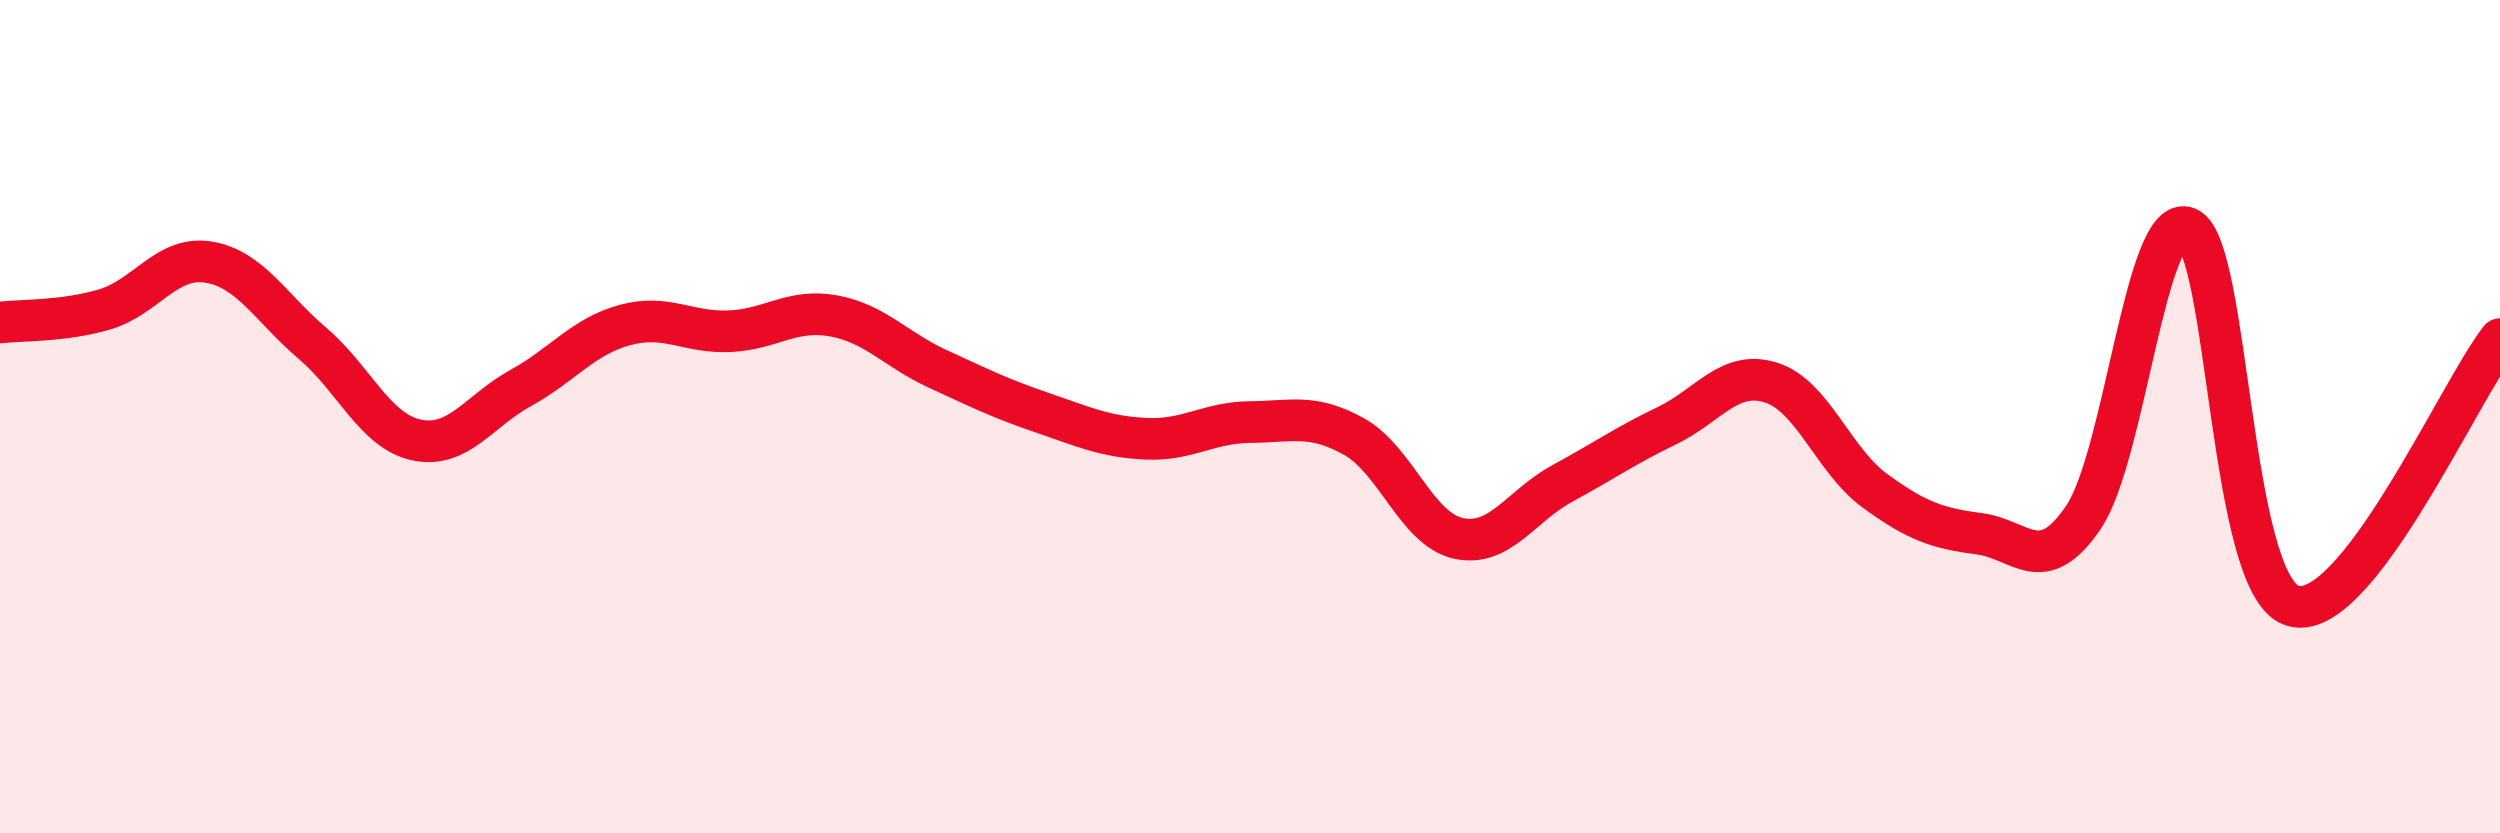
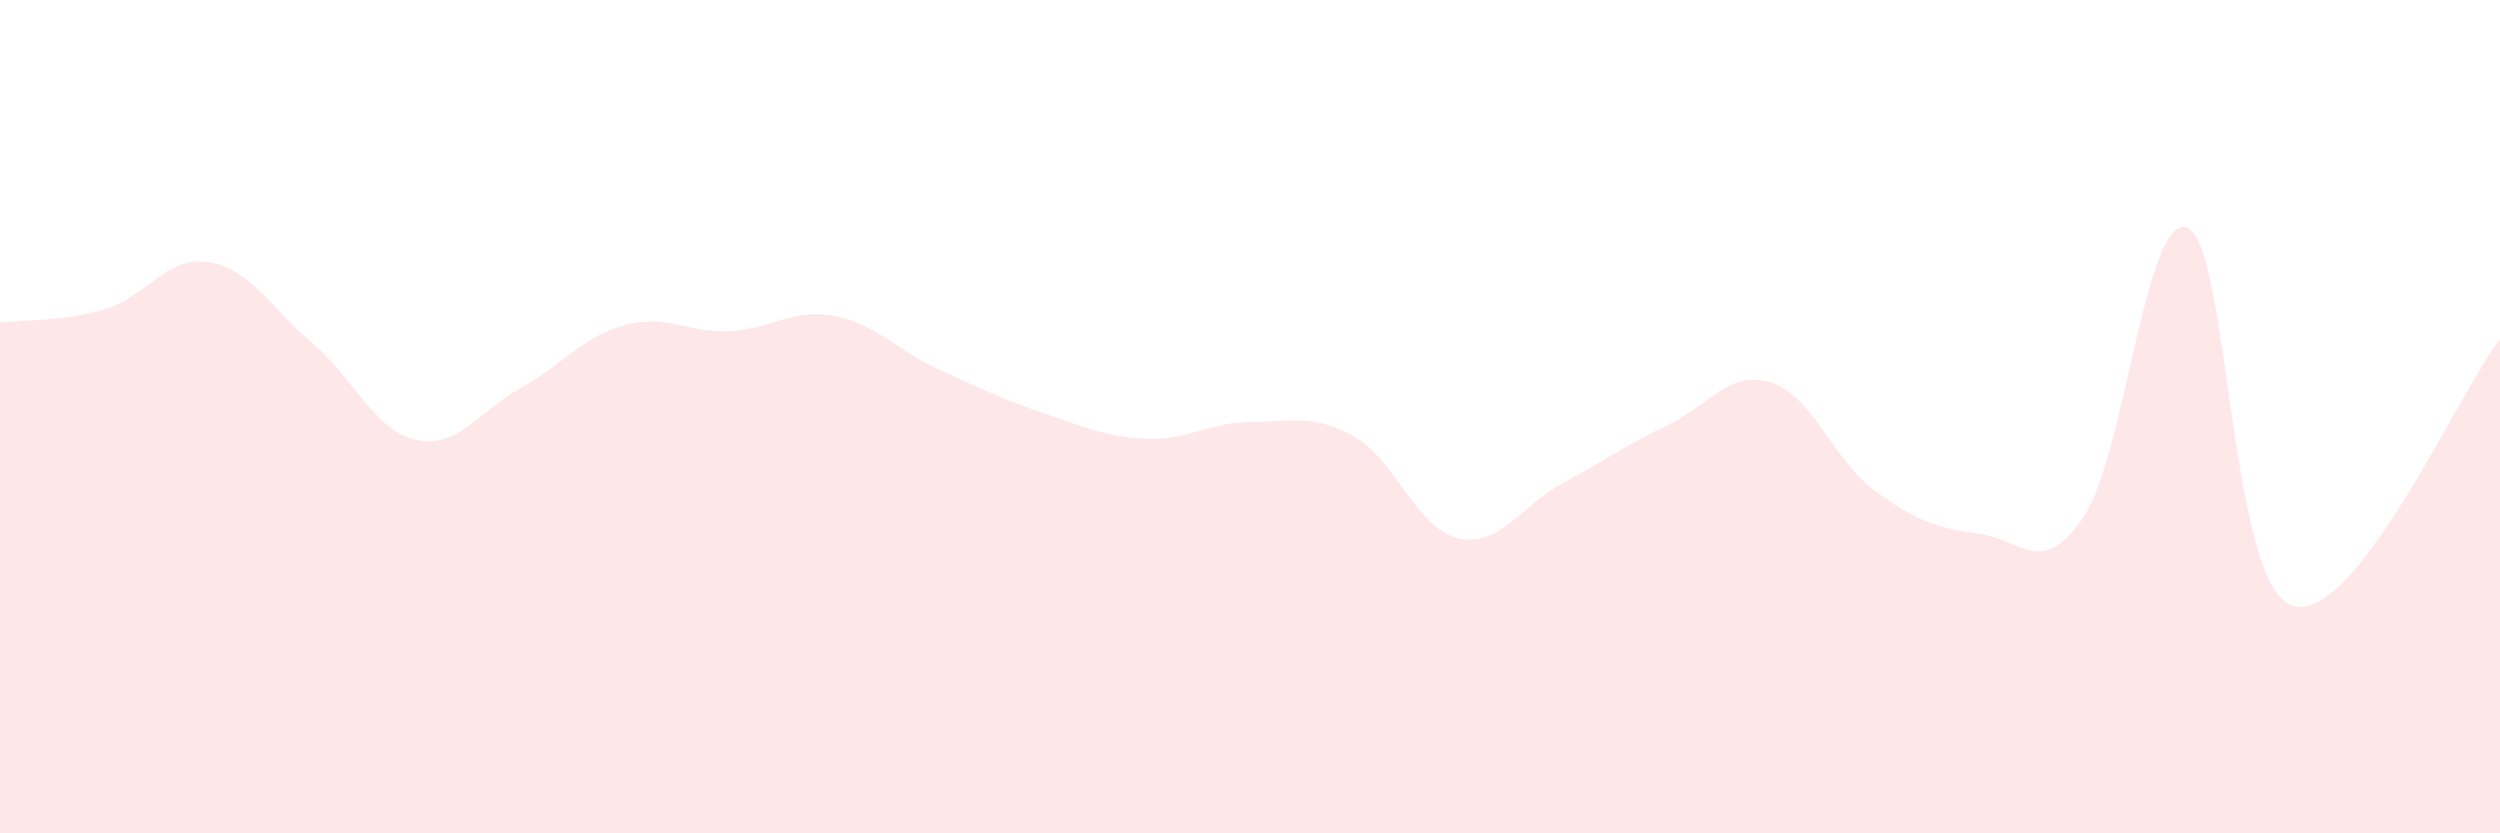
<svg xmlns="http://www.w3.org/2000/svg" width="60" height="20" viewBox="0 0 60 20">
  <path d="M 0,7.74 C 0.5,7.68 1.5,7.72 2.5,7.43 C 3.5,7.14 4,6.13 5,6.29 C 6,6.45 6.5,7.39 7.5,8.24 C 8.5,9.09 9,10.35 10,10.56 C 11,10.77 11.5,9.86 12.5,9.31 C 13.5,8.76 14,8.07 15,7.8 C 16,7.53 16.5,7.99 17.5,7.95 C 18.5,7.91 19,7.4 20,7.58 C 21,7.76 21.5,8.39 22.5,8.85 C 23.5,9.31 24,9.56 25,9.9 C 26,10.24 26.5,10.48 27.5,10.53 C 28.5,10.58 29,10.14 30,10.13 C 31,10.12 31.5,9.92 32.5,10.48 C 33.5,11.04 34,12.7 35,12.92 C 36,13.14 36.5,12.14 37.5,11.6 C 38.5,11.06 39,10.7 40,10.22 C 41,9.74 41.5,8.87 42.5,9.18 C 43.5,9.49 44,11.05 45,11.78 C 46,12.51 46.5,12.68 47.5,12.81 C 48.5,12.94 49,13.89 50,12.42 C 51,10.95 51.5,5.05 52.5,5.47 C 53.5,5.89 53.5,14 55,14.53 C 56.5,15.06 59,9.42 60,8.14L60 20L0 20Z" fill="#EB0A25" opacity="0.1" stroke-linecap="round" stroke-linejoin="round" />
-   <path d="M 0,7.74 C 0.5,7.68 1.5,7.72 2.5,7.43 C 3.5,7.14 4,6.13 5,6.29 C 6,6.45 6.5,7.39 7.5,8.24 C 8.5,9.09 9,10.35 10,10.56 C 11,10.77 11.5,9.86 12.5,9.31 C 13.5,8.76 14,8.07 15,7.8 C 16,7.53 16.5,7.99 17.5,7.95 C 18.5,7.91 19,7.4 20,7.58 C 21,7.76 21.5,8.39 22.5,8.85 C 23.5,9.31 24,9.56 25,9.9 C 26,10.24 26.5,10.48 27.5,10.53 C 28.5,10.58 29,10.14 30,10.13 C 31,10.12 31.5,9.92 32.5,10.48 C 33.5,11.04 34,12.7 35,12.92 C 36,13.14 36.5,12.14 37.5,11.6 C 38.5,11.06 39,10.7 40,10.22 C 41,9.74 41.5,8.87 42.5,9.18 C 43.5,9.49 44,11.05 45,11.78 C 46,12.51 46.5,12.68 47.5,12.81 C 48.5,12.94 49,13.89 50,12.42 C 51,10.95 51.5,5.05 52.5,5.47 C 53.5,5.89 53.5,14 55,14.53 C 56.5,15.06 59,9.42 60,8.14" stroke="#EB0A25" stroke-width="1" fill="none" stroke-linecap="round" stroke-linejoin="round" />
</svg>